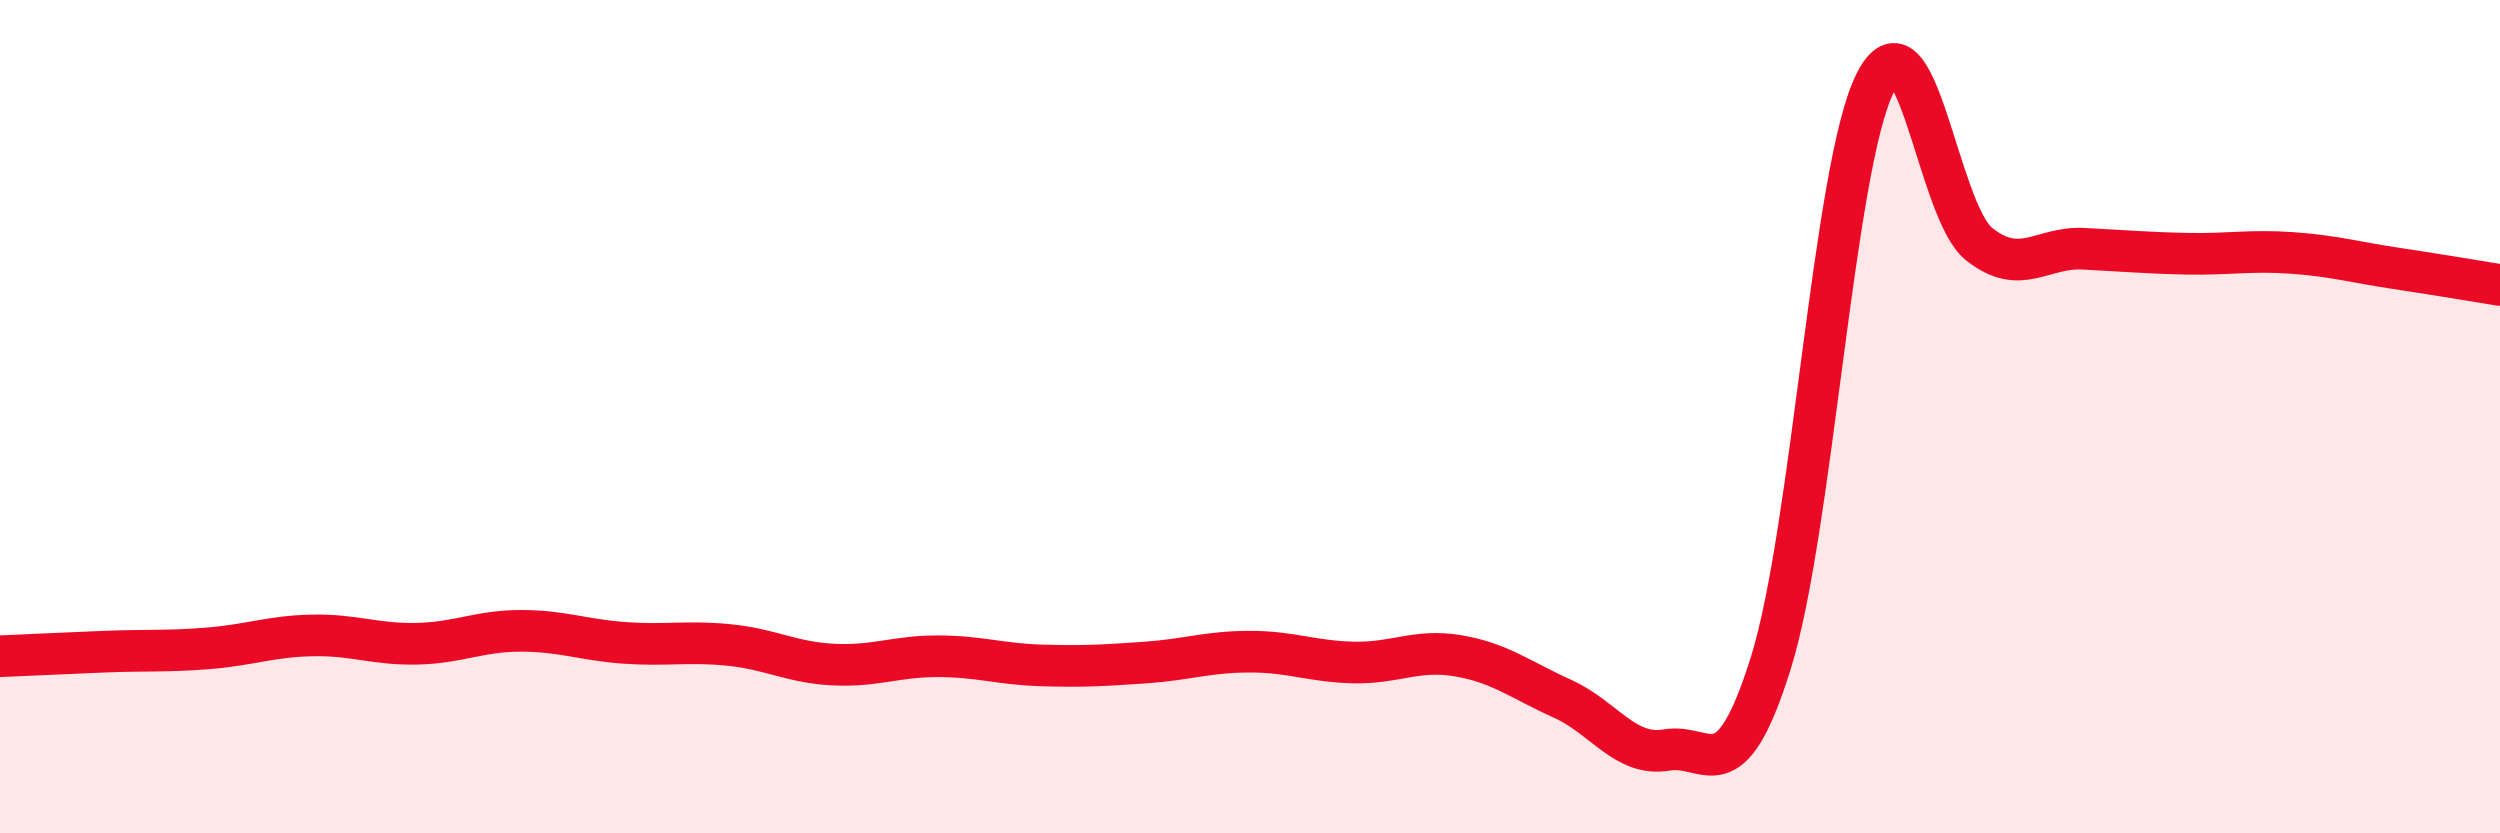
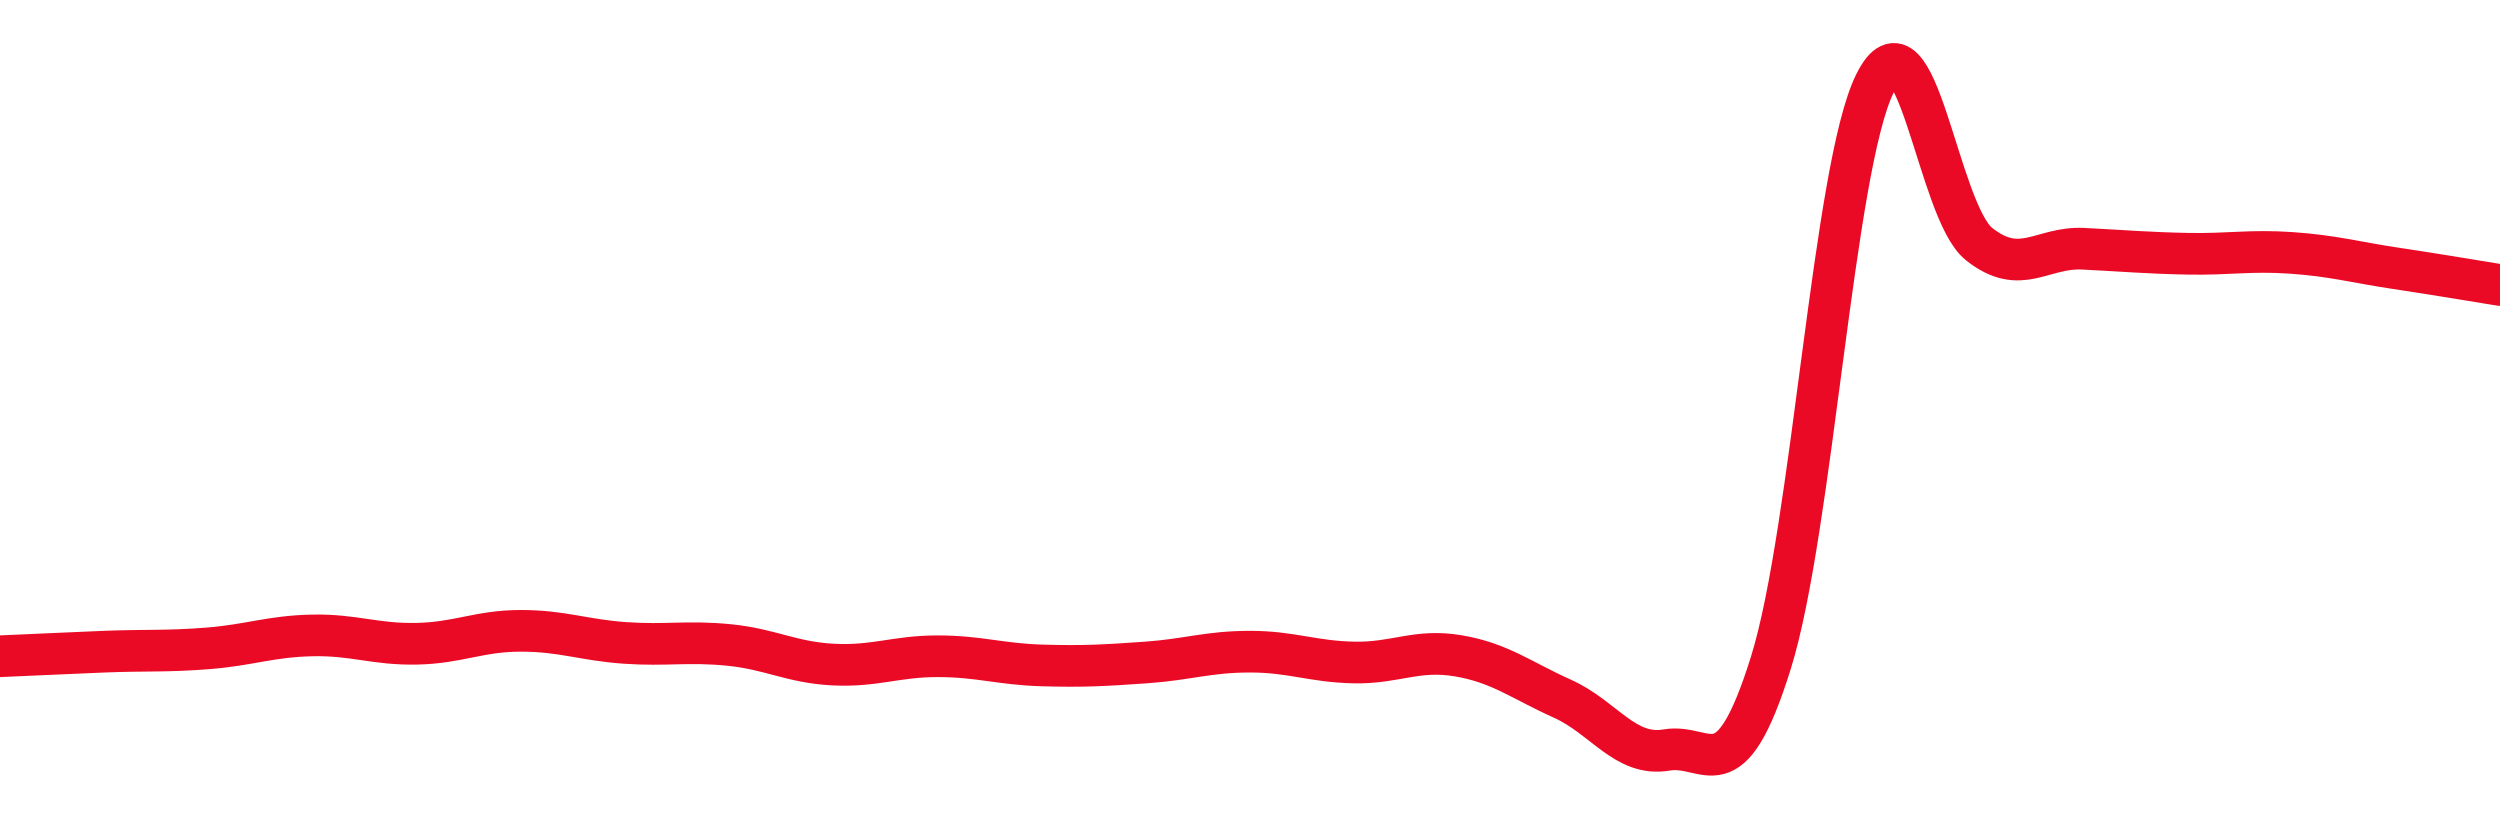
<svg xmlns="http://www.w3.org/2000/svg" width="60" height="20" viewBox="0 0 60 20">
-   <path d="M 0,15.75 C 0.5,15.73 1.5,15.68 2.5,15.64 C 3.5,15.6 4,15.64 5,15.56 C 6,15.48 6.5,15.27 7.5,15.25 C 8.5,15.23 9,15.47 10,15.45 C 11,15.43 11.5,15.14 12.5,15.14 C 13.5,15.14 14,15.36 15,15.43 C 16,15.5 16.5,15.38 17.5,15.48 C 18.5,15.58 19,15.9 20,15.95 C 21,16 21.5,15.75 22.5,15.75 C 23.5,15.75 24,15.94 25,15.97 C 26,16 26.5,15.97 27.5,15.9 C 28.5,15.83 29,15.64 30,15.64 C 31,15.64 31.5,15.88 32.5,15.9 C 33.5,15.92 34,15.57 35,15.74 C 36,15.91 36.5,16.32 37.5,16.77 C 38.5,17.22 39,18.17 40,18 C 41,17.83 41.5,19.11 42.5,15.91 C 43.5,12.71 44,4.01 45,2 C 46,-0.01 46.5,5.07 47.5,5.86 C 48.5,6.65 49,5.92 50,5.97 C 51,6.02 51.5,6.07 52.5,6.09 C 53.5,6.11 54,6 55,6.07 C 56,6.14 56.5,6.29 57.5,6.44 C 58.5,6.59 59.5,6.76 60,6.84L60 20L0 20Z" fill="#EB0A25" opacity="0.1" stroke-linecap="round" stroke-linejoin="round" />
  <path d="M 0,15.75 C 0.5,15.73 1.5,15.68 2.5,15.64 C 3.5,15.6 4,15.64 5,15.56 C 6,15.48 6.5,15.27 7.5,15.25 C 8.5,15.23 9,15.47 10,15.45 C 11,15.43 11.5,15.14 12.5,15.14 C 13.5,15.14 14,15.36 15,15.43 C 16,15.5 16.5,15.38 17.5,15.48 C 18.5,15.58 19,15.9 20,15.95 C 21,16 21.5,15.75 22.5,15.75 C 23.5,15.75 24,15.94 25,15.97 C 26,16 26.5,15.97 27.5,15.9 C 28.5,15.83 29,15.64 30,15.64 C 31,15.64 31.5,15.88 32.5,15.9 C 33.5,15.92 34,15.57 35,15.74 C 36,15.91 36.5,16.32 37.5,16.77 C 38.5,17.22 39,18.17 40,18 C 41,17.83 41.5,19.11 42.5,15.91 C 43.5,12.71 44,4.01 45,2 C 46,-0.01 46.5,5.07 47.5,5.86 C 48.5,6.65 49,5.92 50,5.97 C 51,6.02 51.5,6.07 52.5,6.09 C 53.5,6.11 54,6 55,6.07 C 56,6.14 56.5,6.29 57.5,6.44 C 58.5,6.59 59.5,6.76 60,6.84" stroke="#EB0A25" stroke-width="1" fill="none" stroke-linecap="round" stroke-linejoin="round" />
</svg>